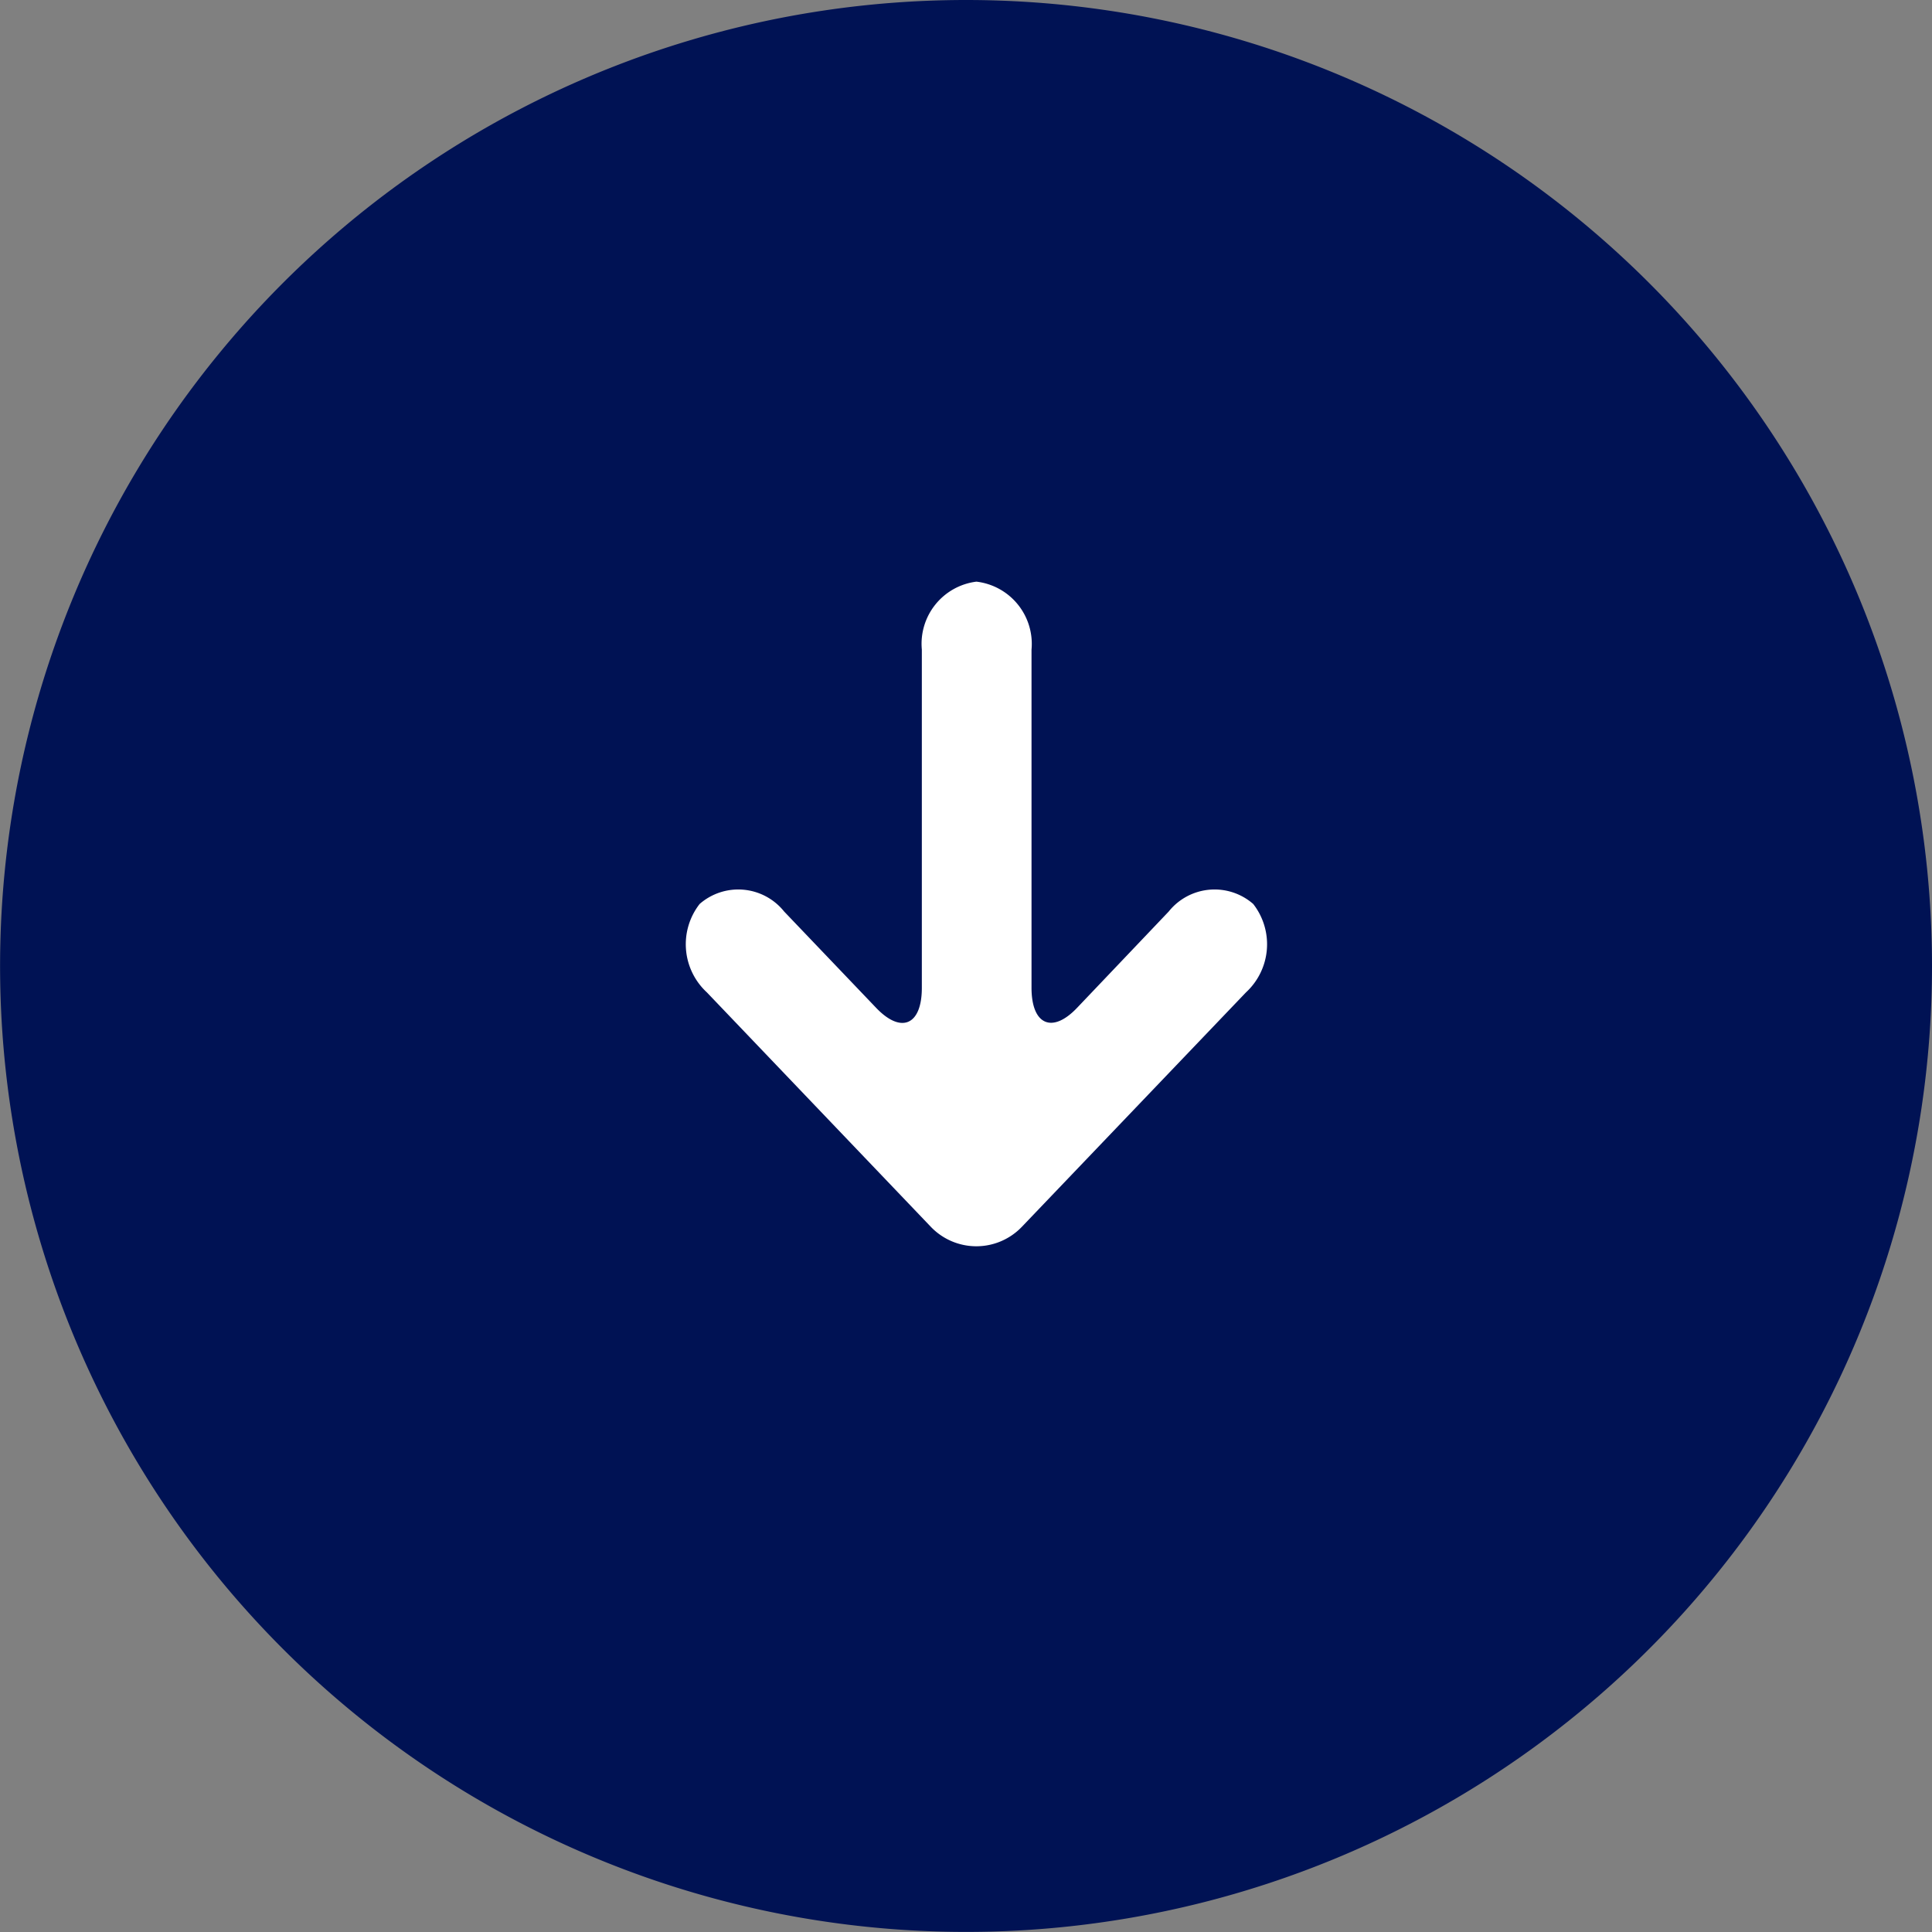
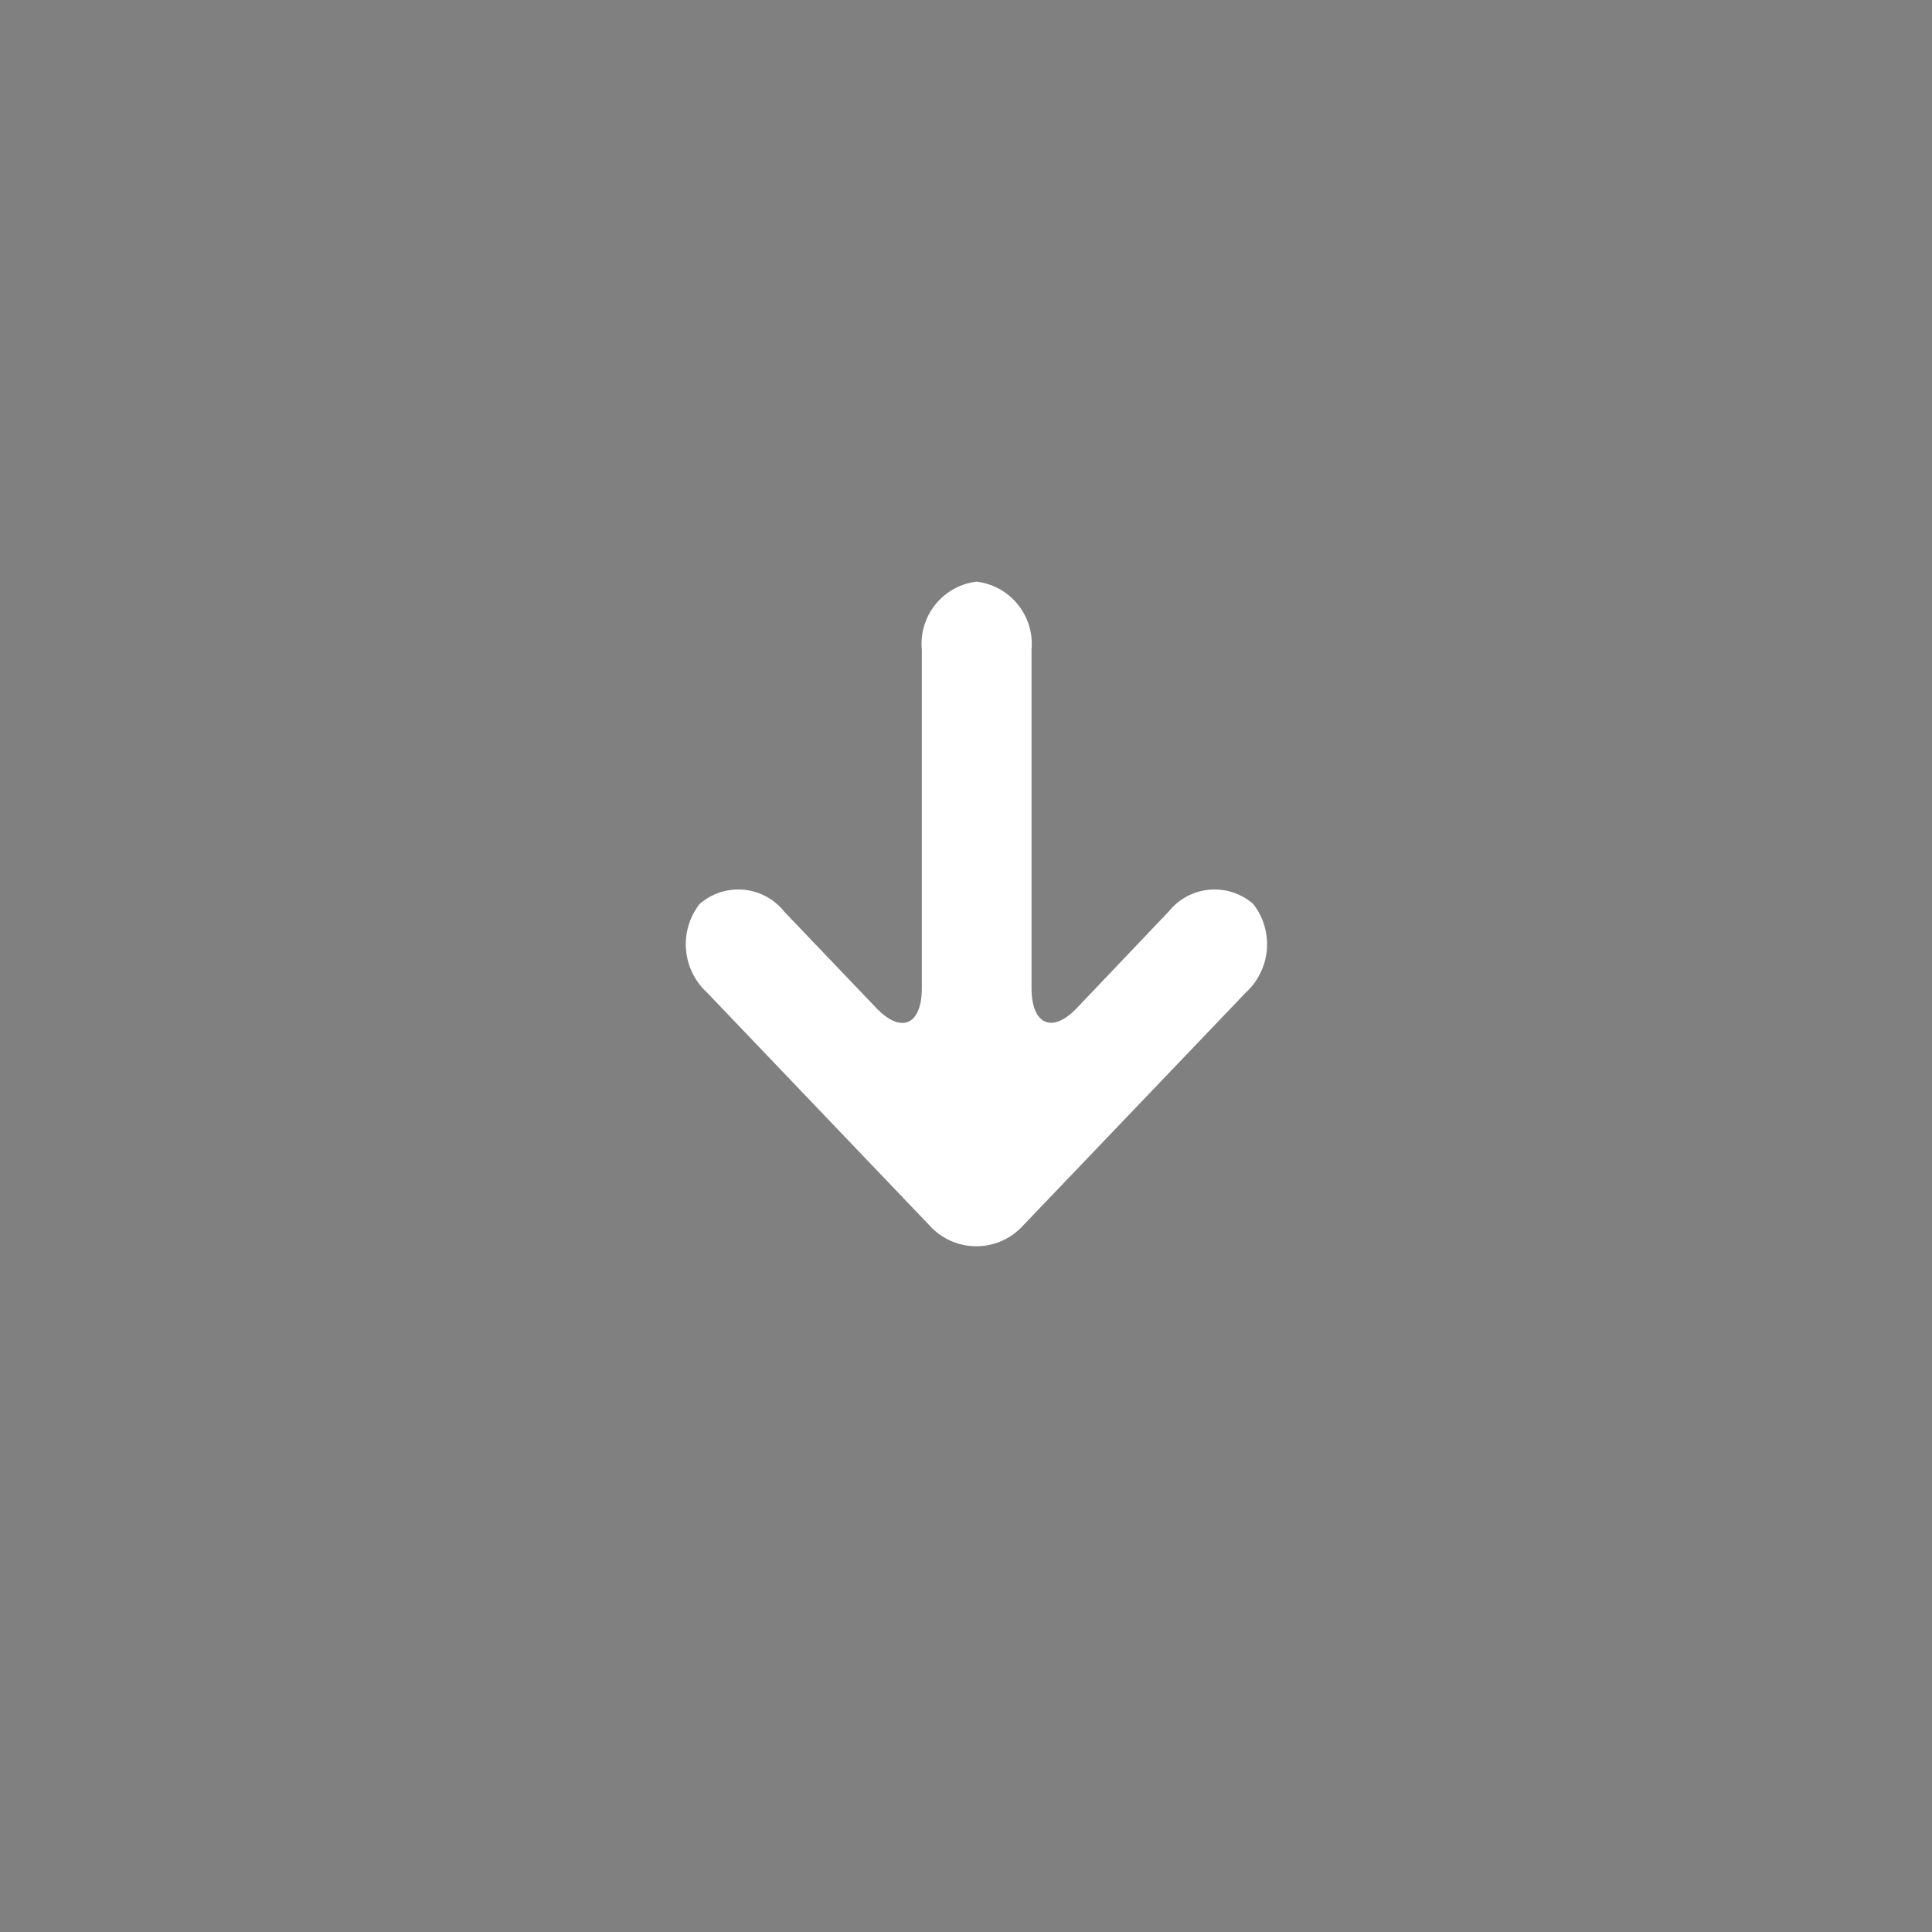
<svg xmlns="http://www.w3.org/2000/svg" width="23.251" height="23.251" viewBox="0 0 23.251 23.251">
  <rect x="0" y="0" width="23.251" height="23.251" fill="#808080" stroke="none" />
  <g id="グループ_670" data-name="グループ 670" transform="translate(3568.251 -331) rotate(90)">
-     <path id="パス_305" data-name="パス 305" d="M11.625,0A11.625,11.625,0,1,1,0,11.625,11.625,11.625,0,0,1,11.625,0Z" transform="translate(331 3545)" fill="#001254" />
    <path id="パス_306" data-name="パス 306" d="M4.943.256A.788.788,0,0,0,3.879.169.707.707,0,0,0,3.97,1.186l1.156,1.1c.318.3.21.551-.239.551H.818A.754.754,0,0,0,0,3.5a.753.753,0,0,0,.817.657H4.889c.448,0,.557.248.239.551L3.97,5.814a.707.707,0,0,0-.091,1.017.788.788,0,0,0,1.064-.087L7.762,4.051a.758.758,0,0,0,0-1.1Z" transform="translate(338 3553)" fill="#fff" />
  </g>
</svg>